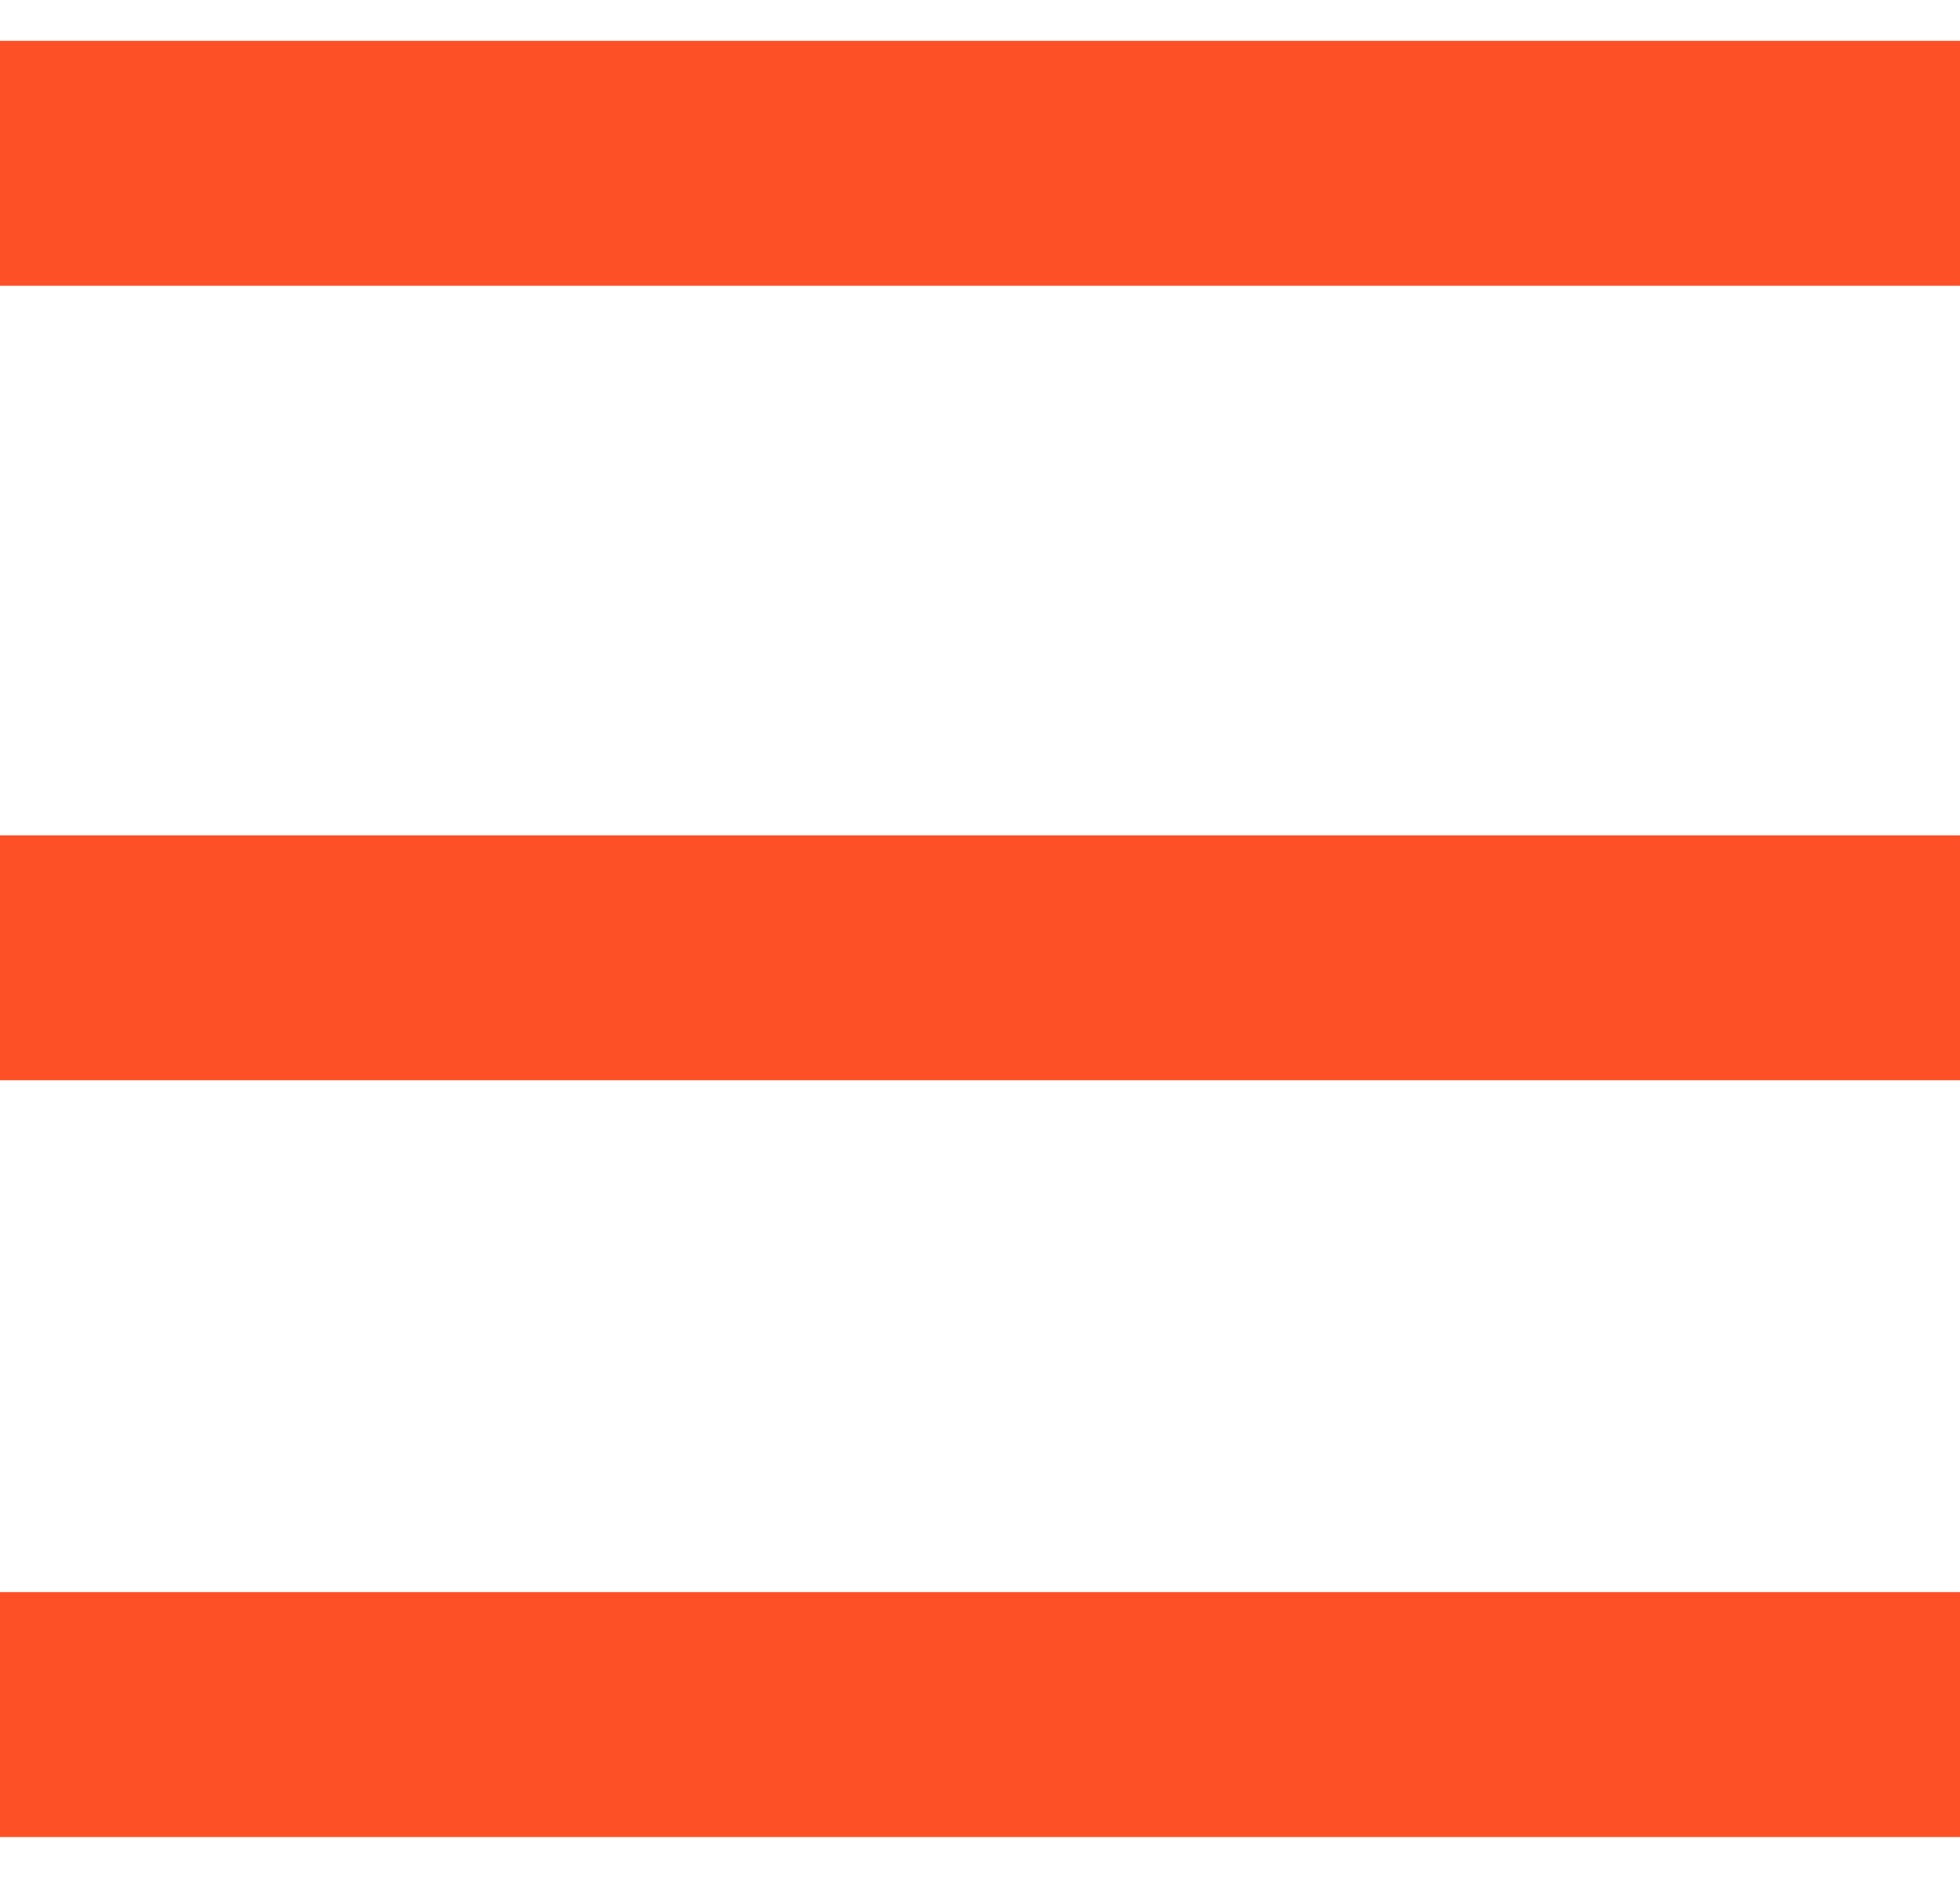
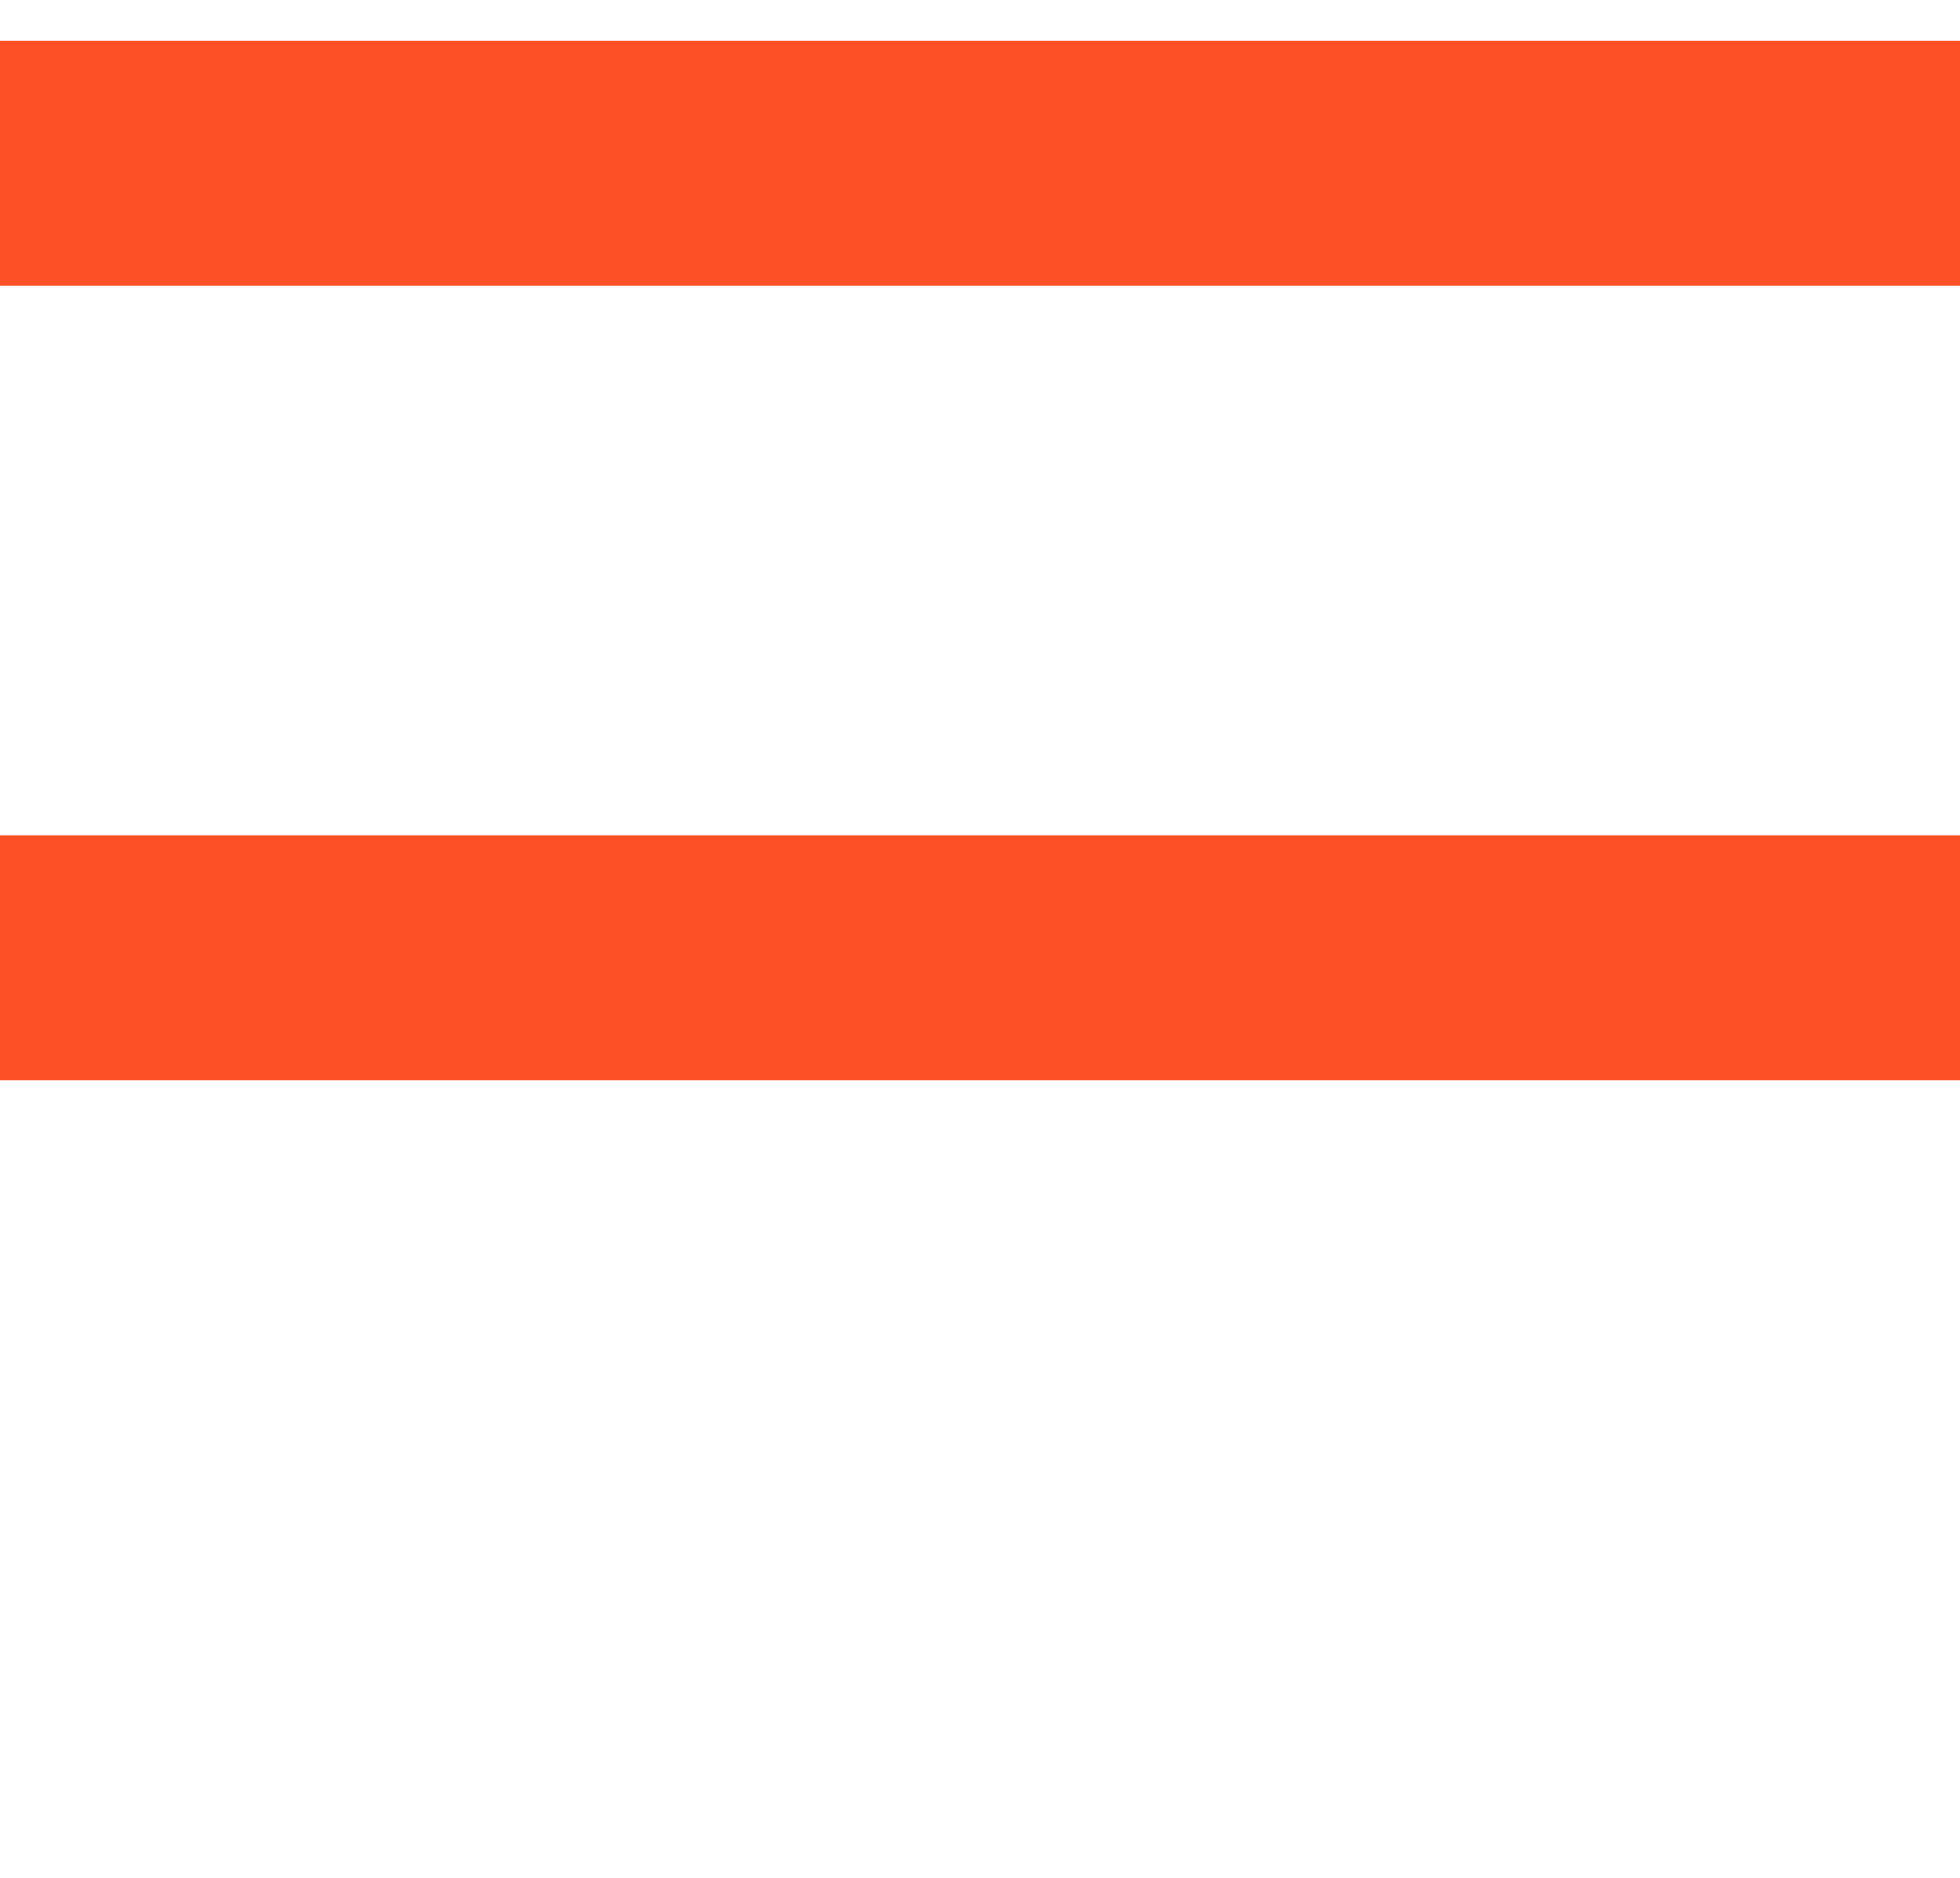
<svg xmlns="http://www.w3.org/2000/svg" version="1.1" id="Layer_1" x="0px" y="0px" width="24px" height="23px" viewBox="0 0 24 23" xml:space="preserve">
-   <path fill="none" stroke="#FE5026" stroke-width="3" d="M0,11.731h24 M0,2h24 M0,21h24" />
+   <path fill="none" stroke="#FE5026" stroke-width="3" d="M0,11.731h24 M0,2h24 h24" />
</svg>